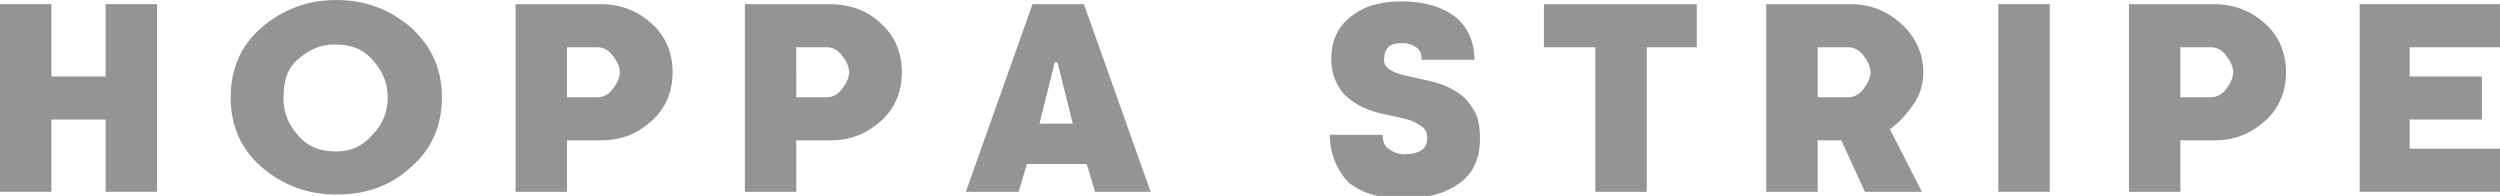
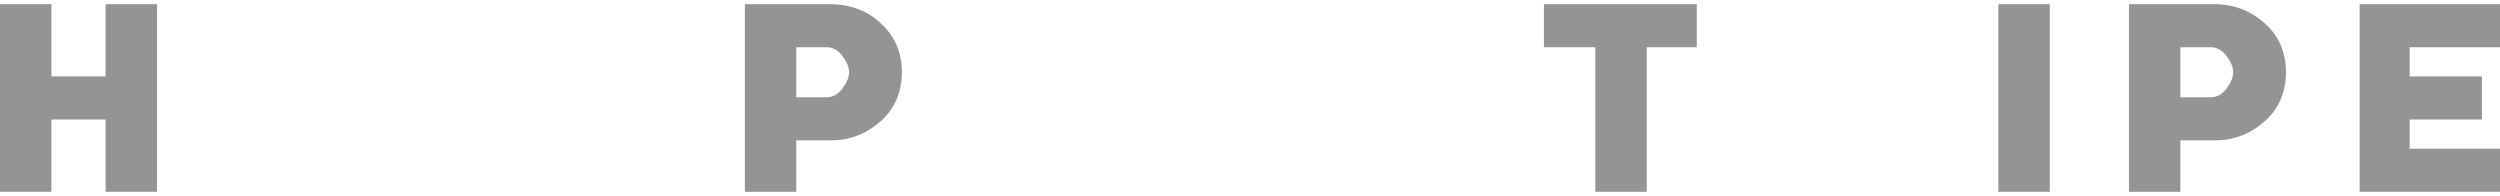
<svg xmlns="http://www.w3.org/2000/svg" version="1.1" x="0px" y="0px" viewBox="0 0 179.9 14.1" style="enable-background:new 0 0 179.9 14.1;" xml:space="preserve">
  <style type="text/css">
	.st0{fill:#939494;}
</style>
  <g id="レイヤー_1">
</g>
  <g id="レイヤー_2">
</g>
  <g id="レイヤー_3">
</g>
  <g id="レイヤー_4">
</g>
  <g id="レイヤー_5">
</g>
  <g id="レイヤー_6">
</g>
  <g id="レイヤー_7">
</g>
  <g id="レイヤー_8">
</g>
  <g id="レイヤー_9">
</g>
  <g id="レイヤー_10">
</g>
  <g id="レイヤー_11">
    <g>
      <path class="st0" d="M11.2,13.8H7.6V8.6H3.7v5.2H0V0.3h3.7v5.2h3.9V0.3h3.7V13.8z" />
-       <path class="st0" d="M29.6,2c1.5,1.4,2.2,3,2.2,5s-0.7,3.7-2.2,5c-1.5,1.4-3.3,2-5.4,2s-3.9-0.7-5.4-2s-2.2-3-2.2-5s0.7-3.7,2.2-5    s3.3-2,5.4-2S28.1,0.7,29.6,2z M26.8,9.7c0.7-0.7,1.1-1.6,1.1-2.7s-0.4-1.9-1.1-2.7s-1.6-1.1-2.7-1.1s-1.9,0.4-2.7,1.1    S20.4,6,20.4,7.1s0.4,1.9,1.1,2.7s1.6,1.1,2.7,1.1S26.1,10.5,26.8,9.7z" />
-       <path class="st0" d="M46.9,1.7c1,0.9,1.5,2.1,1.5,3.5s-0.5,2.6-1.5,3.5s-2.2,1.4-3.6,1.4h-2.5v3.7h-3.7V0.3h6.1    C44.7,0.3,45.9,0.8,46.9,1.7z M44.1,6.4c0.3-0.4,0.5-0.8,0.5-1.2S44.4,4.4,44.1,4c-0.3-0.4-0.7-0.6-1.1-0.6h-2.2V7H43    C43.4,7,43.8,6.8,44.1,6.4z" />
      <path class="st0" d="M63.4,1.7c1,0.9,1.5,2.1,1.5,3.5s-0.5,2.6-1.5,3.5s-2.2,1.4-3.6,1.4h-2.5v3.7h-3.7V0.3h6.1    C61.2,0.3,62.5,0.8,63.4,1.7z M60.6,6.4c0.3-0.4,0.5-0.8,0.5-1.2S60.9,4.4,60.6,4c-0.3-0.4-0.7-0.6-1.1-0.6h-2.2V7h2.2    C59.9,7,60.3,6.8,60.6,6.4z" />
-       <path class="st0" d="M78.8,13.8l-0.6-2h-4.3l-0.6,2h-3.8l4.8-13.5h3.7l4.8,13.5H78.8z M77.2,8.9l-1.1-4.4h-0.2l-1.1,4.4H77.2z" />
-       <path class="st0" d="M95.7,9.7h3.8c0,0.4,0.1,0.8,0.4,1s0.6,0.4,1.2,0.4c0.5,0,0.9-0.1,1.2-0.3s0.4-0.5,0.4-0.9    c0-0.3-0.1-0.6-0.4-0.8s-0.6-0.4-1-0.5c-0.4-0.1-0.8-0.2-1.3-0.3s-1-0.2-1.5-0.4s-0.9-0.4-1.3-0.7c-0.4-0.3-0.7-0.6-1-1.2    s-0.4-1.1-0.4-1.8c0-1.3,0.5-2.3,1.4-3c1-0.8,2.2-1.1,3.7-1.1c1.6,0,2.9,0.4,3.8,1.1s1.4,1.8,1.4,3.1h-3.8c0-0.4-0.1-0.7-0.4-0.9    s-0.6-0.3-1-0.3c-0.5,0-0.8,0.1-1,0.3c-0.2,0.2-0.3,0.5-0.3,0.9c0,0.3,0.1,0.5,0.4,0.7s0.6,0.3,1,0.4c0.4,0.1,0.8,0.2,1.3,0.3    s1,0.2,1.5,0.4s0.9,0.4,1.3,0.7c0.4,0.3,0.7,0.7,1,1.2s0.4,1.2,0.4,2c0,1.4-0.5,2.5-1.5,3.2s-2.3,1.1-4,1.1c-1.7,0-3-0.4-4-1.2    C96.2,12.2,95.7,11.1,95.7,9.7z" />
      <path class="st0" d="M122.2,3.4h-3.7v10.4h-3.7V3.4h-3.7V0.3h11V3.4z" />
-       <path class="st0" d="M138.4,5.2c0,0.8-0.2,1.6-0.7,2.3s-1,1.3-1.7,1.8l2.3,4.5h-4.1l-1.7-3.7h-1.7v3.7h-3.7V0.3h6.1    c1.4,0,2.6,0.5,3.6,1.4S138.4,3.8,138.4,5.2z M134.1,6.4c0.3-0.4,0.5-0.8,0.5-1.2s-0.2-0.8-0.5-1.2c-0.3-0.4-0.7-0.6-1.1-0.6h-2.2    V7h2.2C133.4,7,133.8,6.8,134.1,6.4z" />
      <path class="st0" d="M143.8,13.8V0.3h3.7v13.5H143.8z" />
      <path class="st0" d="M163,1.7c1,0.9,1.5,2.1,1.5,3.5S164,7.8,163,8.7s-2.2,1.4-3.6,1.4h-2.5v3.7h-3.7V0.3h6.1    C160.8,0.3,162,0.8,163,1.7z M160.2,6.4c0.3-0.4,0.5-0.8,0.5-1.2s-0.2-0.8-0.5-1.2c-0.3-0.4-0.7-0.6-1.1-0.6h-2.2V7h2.2    C159.5,7,159.9,6.8,160.2,6.4z" />
      <path class="st0" d="M173.4,10.7h6.5v3.1h-10.1V0.3h10.1v3.1h-6.5v2.1h5.2v3.1h-5.2V10.7z" />
    </g>
  </g>
</svg>